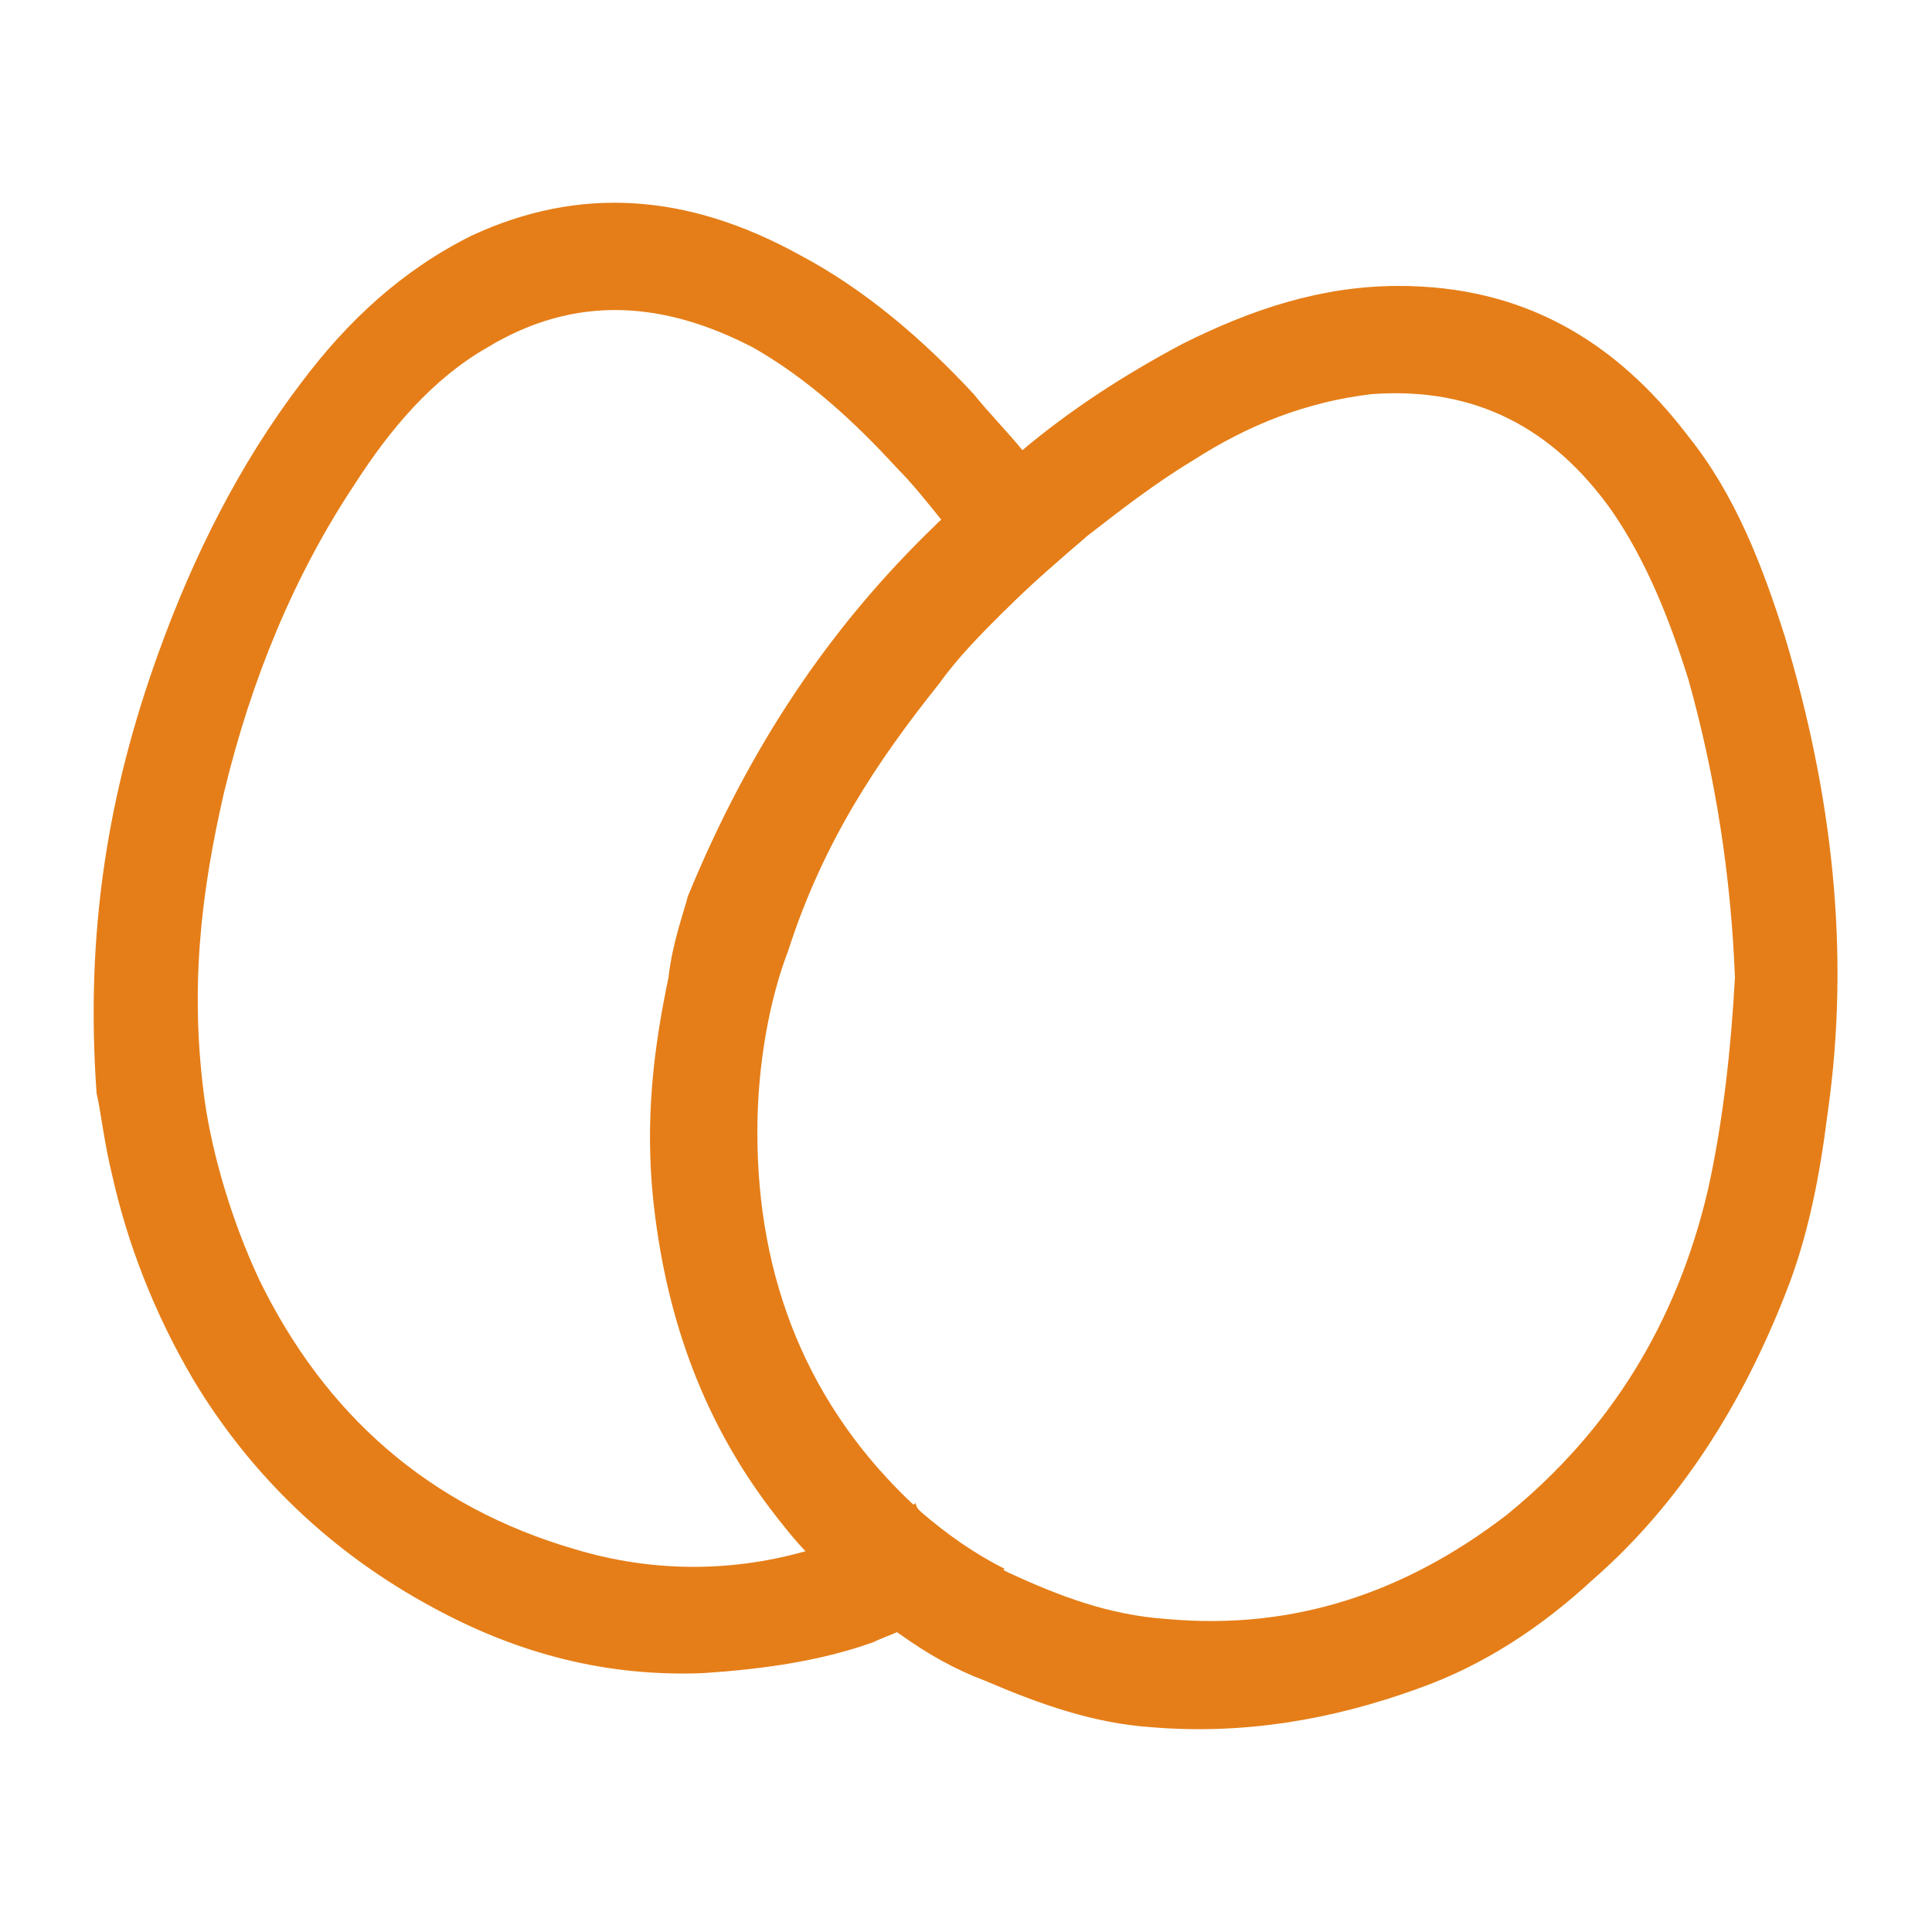
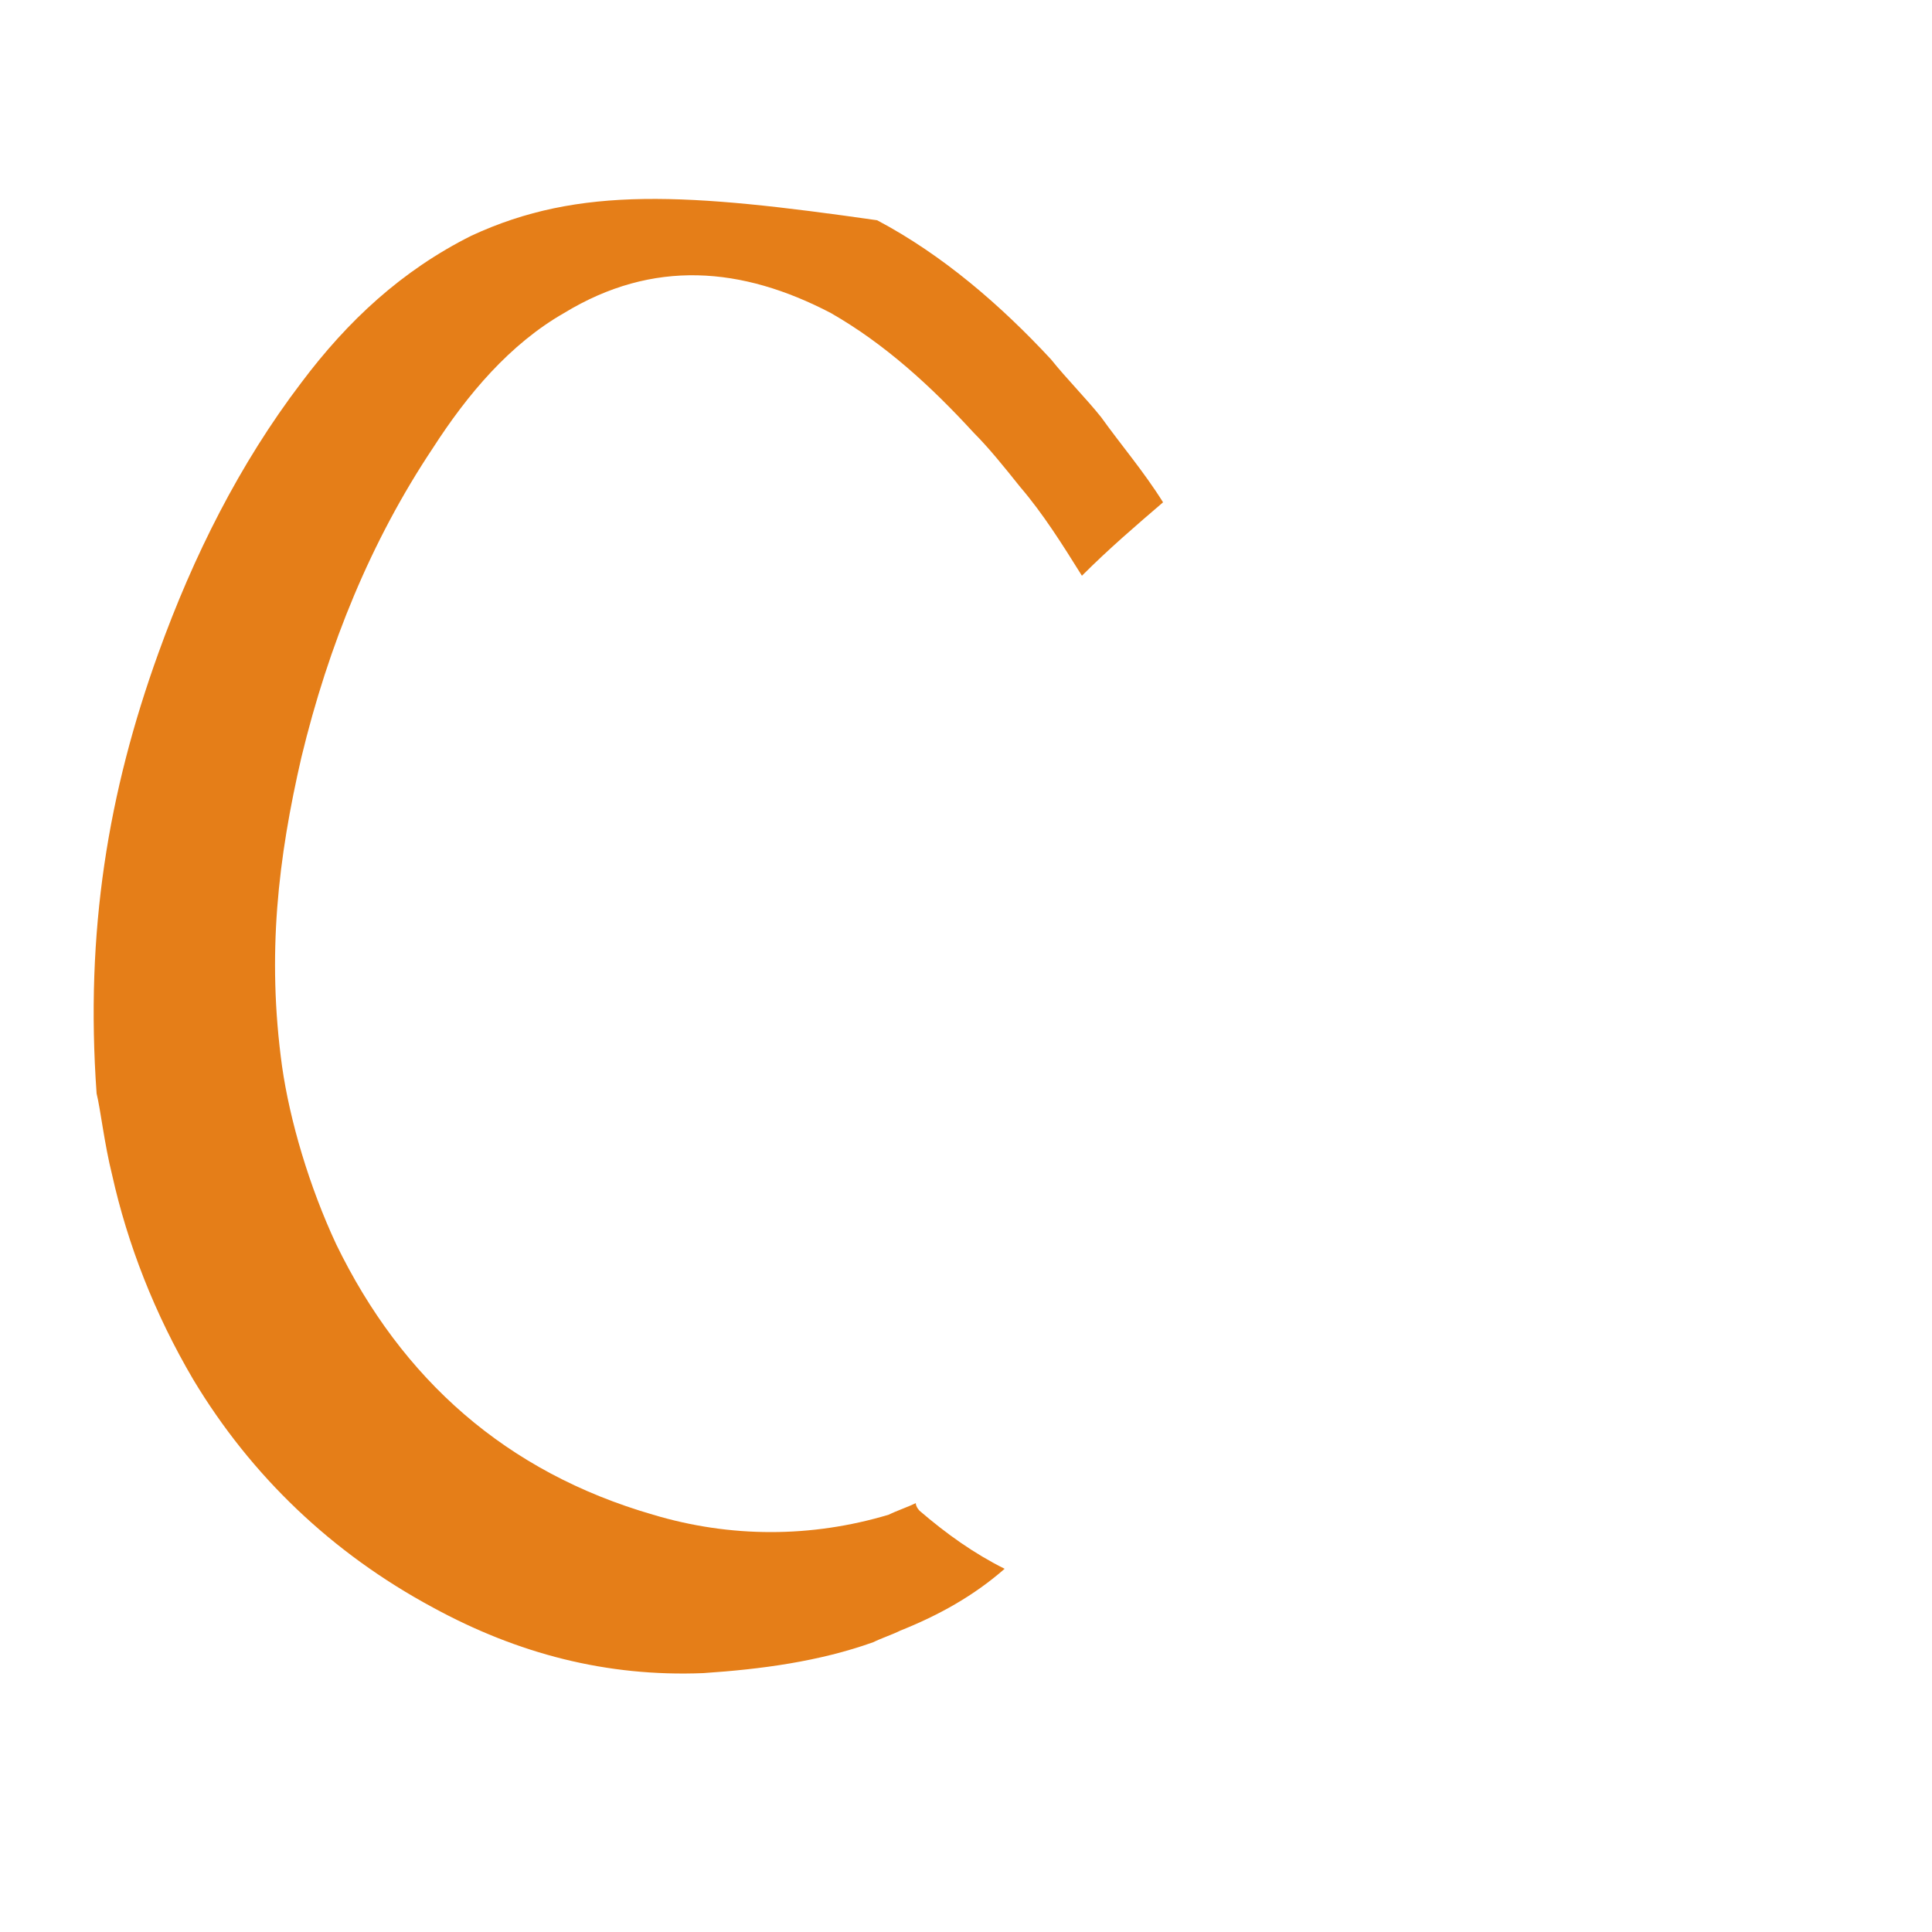
<svg xmlns="http://www.w3.org/2000/svg" id="Calque_1" x="0px" y="0px" viewBox="0 0 50 50" style="enable-background:new 0 0 50 50;" xml:space="preserve">
  <style type="text/css">	.st0{fill:#E57E18;}</style>
  <g>
-     <path class="st0" d="M46.2,16.5c-0.6-1.9-1.3-3.7-2.5-5.2c-1.9-2.5-4.3-3.9-7.5-3.9c-2,0-3.8,0.6-5.6,1.5c-1.5,0.8-2.9,1.7-4.2,2.8  c-0.7,0.6-1.4,1.2-2.1,1.8c0,0-0.1,0.1-0.1,0.1c-2.7,2.6-4.8,5.7-6.4,9.6c-0.1,0.4-0.4,1.2-0.5,2.1c-0.4,1.9-0.6,3.7-0.4,5.7  c0.3,2.9,1.2,5.6,3,8c0.3,0.4,0.7,0.9,1,1.2c0.7,0.8,1.5,1.5,2.4,2.1c0.7,0.5,1.4,0.9,2.2,1.2c1.4,0.6,2.8,1.1,4.3,1.2  c2.4,0.2,4.7-0.2,6.9-1c1.7-0.6,3.2-1.6,4.5-2.8c2.3-2,3.9-4.6,5-7.4c0.6-1.5,0.9-3.1,1.1-4.7C47.9,24.6,47.4,20.5,46.2,16.5z   M44.2,30.8c-0.8,3.4-2.5,6.2-5.2,8.4c-2.6,2-5.5,3-8.8,2.7c-1.5-0.1-2.8-0.6-4.1-1.2c-0.8-0.4-1.5-0.9-2.2-1.5  c-0.1-0.1-0.1-0.1-0.2-0.2c-2.8-2.6-4.1-5.9-4.1-9.7c0-1.7,0.3-3.4,0.8-4.7c0.9-2.8,2.3-4.9,3.9-6.9c0.5-0.7,1.1-1.3,1.7-1.9  c0.7-0.7,1.4-1.3,2.1-1.9c0.9-0.7,1.8-1.4,2.8-2c1.4-0.9,2.9-1.5,4.6-1.7c2.7-0.2,4.7,0.9,6.2,3c0.9,1.3,1.5,2.8,2,4.4  c0.7,2.5,1.1,5.1,1.2,7.7C44.8,27.1,44.6,29,44.2,30.8z" />
-     <path class="st0" d="M23.7,38.9c-0.6,0.4-1.3,0.7-2,0.9c-0.2,0.1-0.5,0.2-0.7,0.3c-2,0.6-4.1,0.6-6.1,0c-3.8-1.1-6.5-3.5-8.2-7  c-0.7-1.5-1.2-3.2-1.4-4.6c-0.4-2.9-0.1-5.4,0.5-8c0.7-2.9,1.8-5.6,3.4-8c0.9-1.4,2-2.7,3.4-3.5c2.3-1.4,4.6-1.2,6.9,0  c1.4,0.8,2.6,1.9,3.7,3.1c0.4,0.4,0.8,0.9,1.2,1.4c0.6,0.7,1.1,1.5,1.6,2.3c0.7-0.7,1.4-1.3,2.1-1.9c-0.5-0.8-1.1-1.5-1.6-2.2  c-0.4-0.5-0.9-1-1.3-1.5c-1.3-1.4-2.8-2.7-4.5-3.6C17.8,5,15,4.8,12.2,6.1C10.4,7,9,8.3,7.8,9.9c-1.6,2.1-2.8,4.5-3.7,7  c-1.3,3.6-1.9,7.2-1.6,11.4c0.1,0.4,0.2,1.3,0.4,2.1C3.3,32.2,4,34,5,35.7c1.5,2.5,3.6,4.5,6.2,5.9c2.2,1.2,4.5,1.8,7,1.7  c1.5-0.1,3-0.3,4.4-0.8c0.2-0.1,0.5-0.2,0.7-0.3c1-0.4,1.9-0.9,2.7-1.6c-0.8-0.4-1.5-0.9-2.2-1.5C23.8,39.1,23.7,39,23.7,38.9z" />
+     <path class="st0" d="M23.7,38.9c-0.2,0.1-0.5,0.2-0.7,0.3c-2,0.6-4.1,0.6-6.1,0c-3.8-1.1-6.5-3.5-8.2-7  c-0.7-1.5-1.2-3.2-1.4-4.6c-0.4-2.9-0.1-5.4,0.5-8c0.7-2.9,1.8-5.6,3.4-8c0.9-1.4,2-2.7,3.4-3.5c2.3-1.4,4.6-1.2,6.9,0  c1.4,0.8,2.6,1.9,3.7,3.1c0.4,0.4,0.8,0.9,1.2,1.4c0.6,0.7,1.1,1.5,1.6,2.3c0.7-0.7,1.4-1.3,2.1-1.9c-0.5-0.8-1.1-1.5-1.6-2.2  c-0.4-0.5-0.9-1-1.3-1.5c-1.3-1.4-2.8-2.7-4.5-3.6C17.8,5,15,4.8,12.2,6.1C10.4,7,9,8.3,7.8,9.9c-1.6,2.1-2.8,4.5-3.7,7  c-1.3,3.6-1.9,7.2-1.6,11.4c0.1,0.4,0.2,1.3,0.4,2.1C3.3,32.2,4,34,5,35.7c1.5,2.5,3.6,4.5,6.2,5.9c2.2,1.2,4.5,1.8,7,1.7  c1.5-0.1,3-0.3,4.4-0.8c0.2-0.1,0.5-0.2,0.7-0.3c1-0.4,1.9-0.9,2.7-1.6c-0.8-0.4-1.5-0.9-2.2-1.5C23.8,39.1,23.7,39,23.7,38.9z" />
  </g>
</svg>